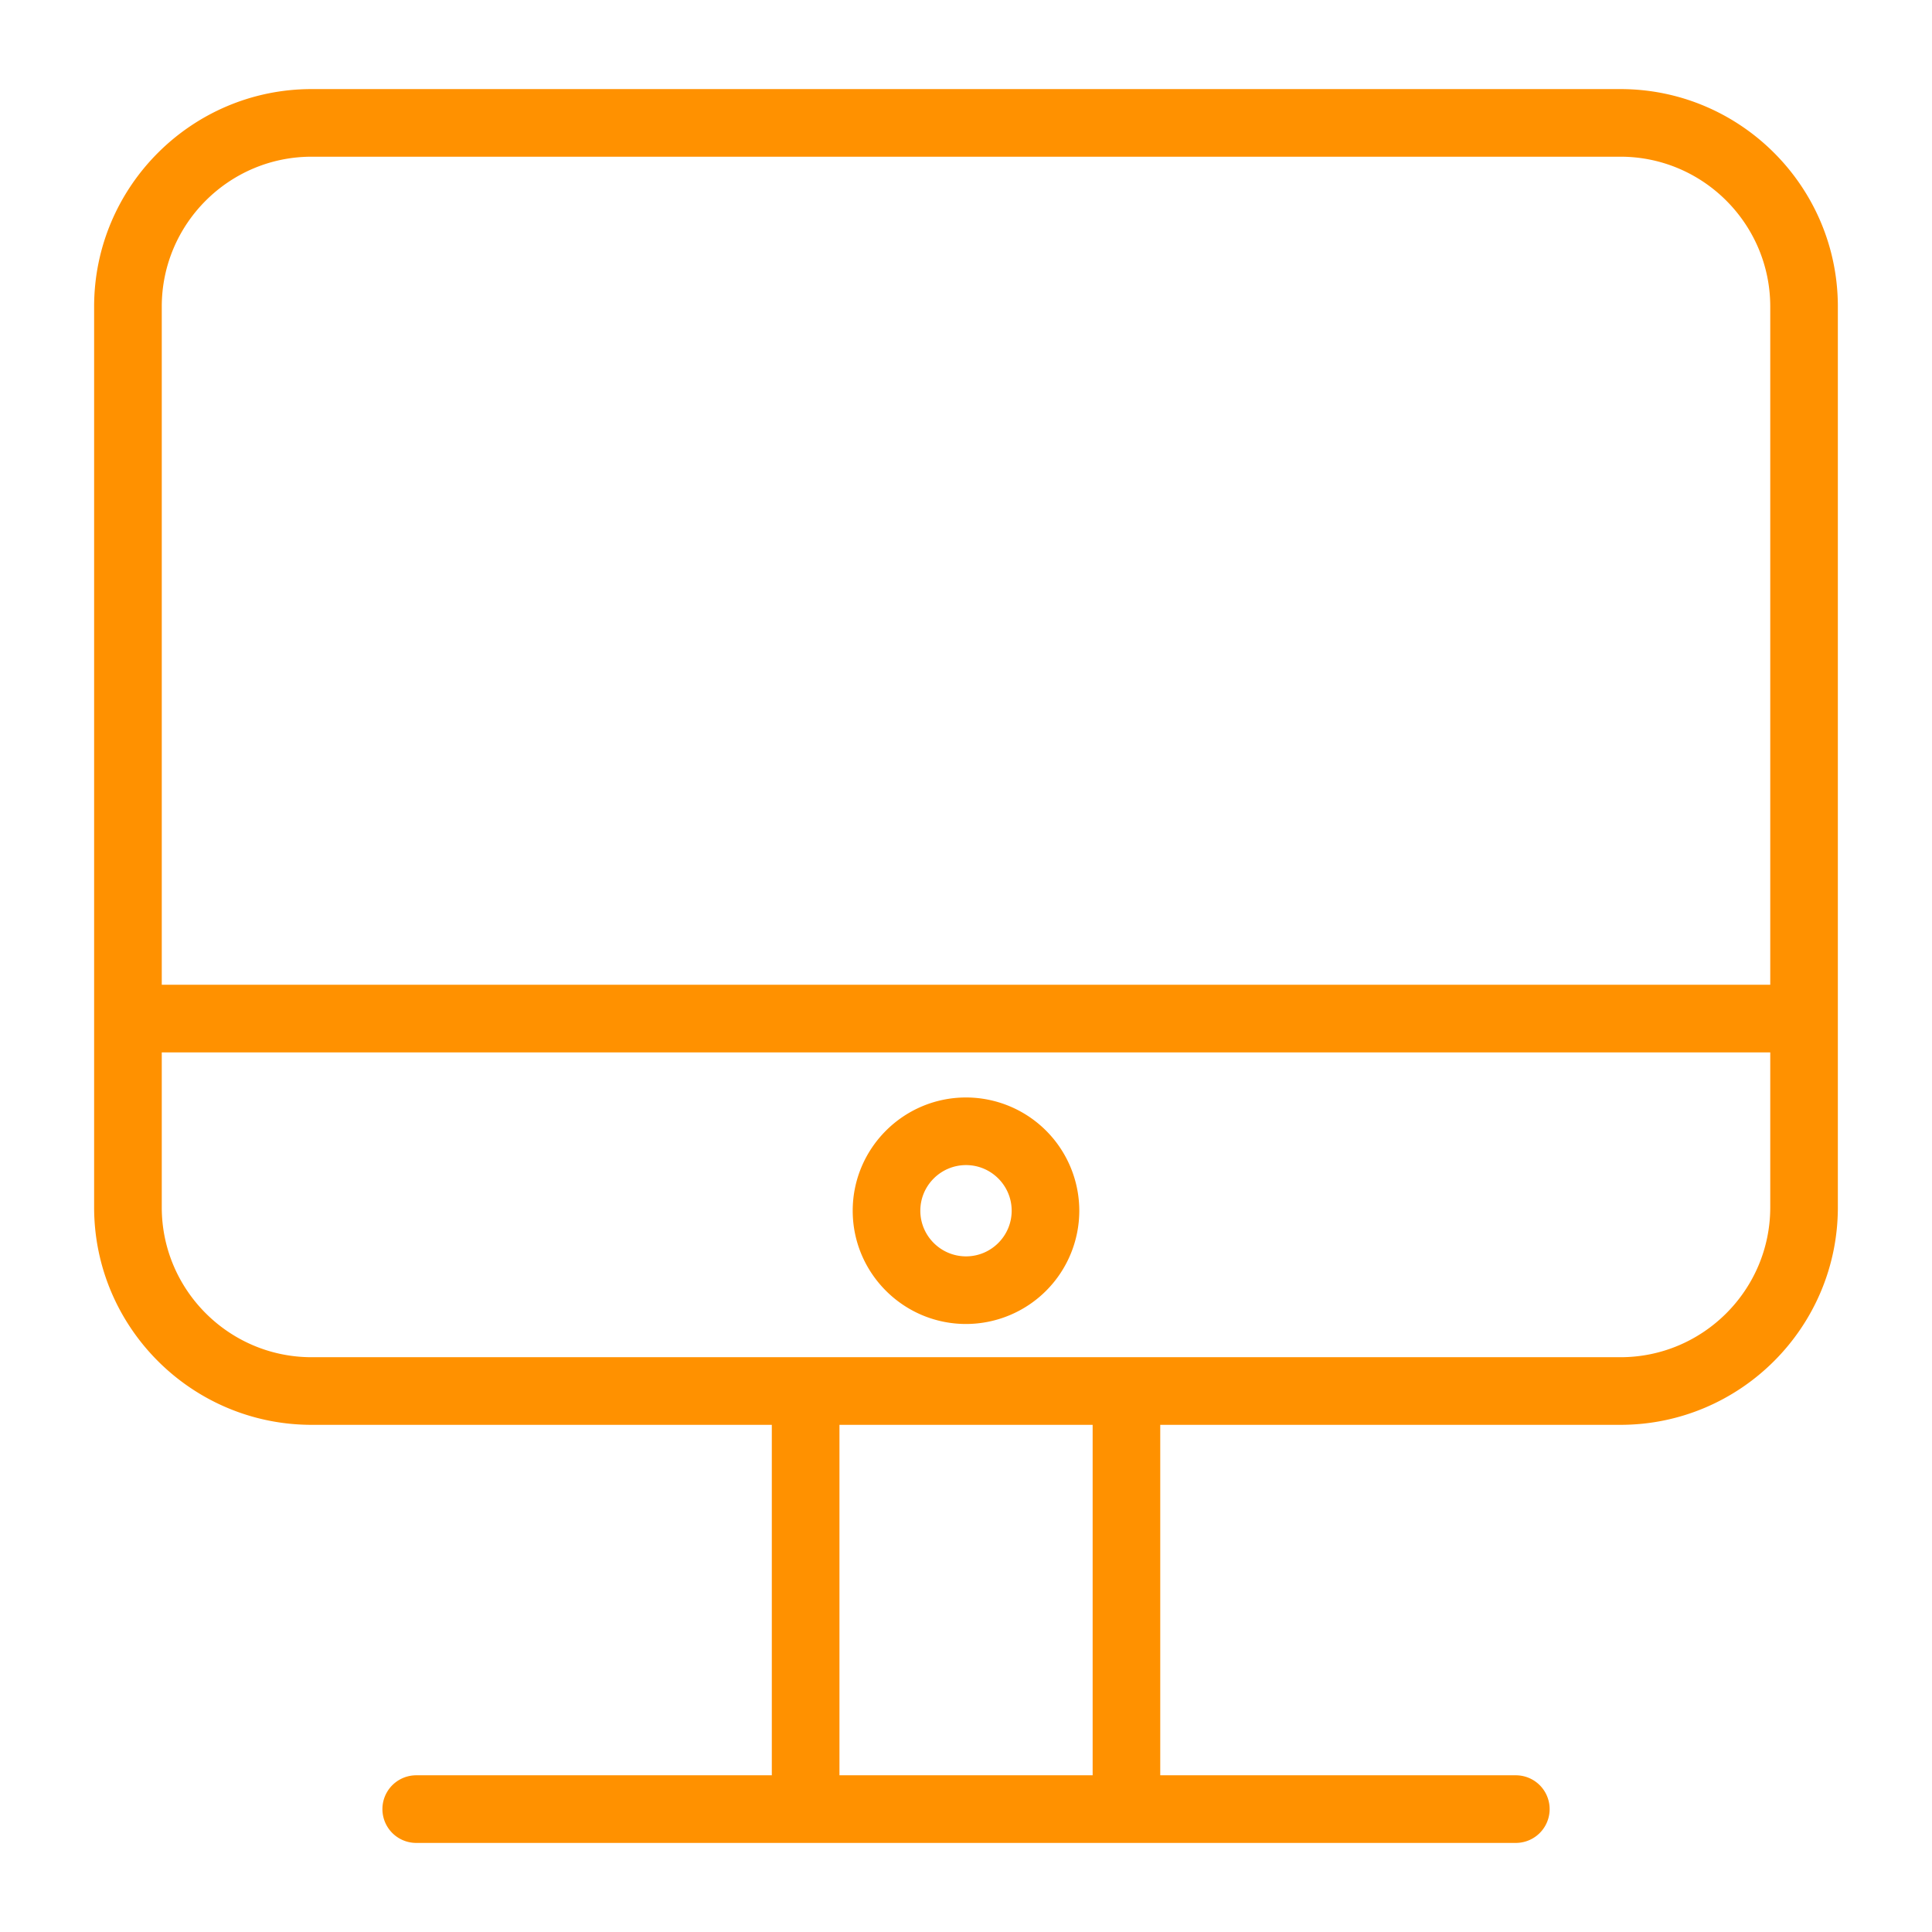
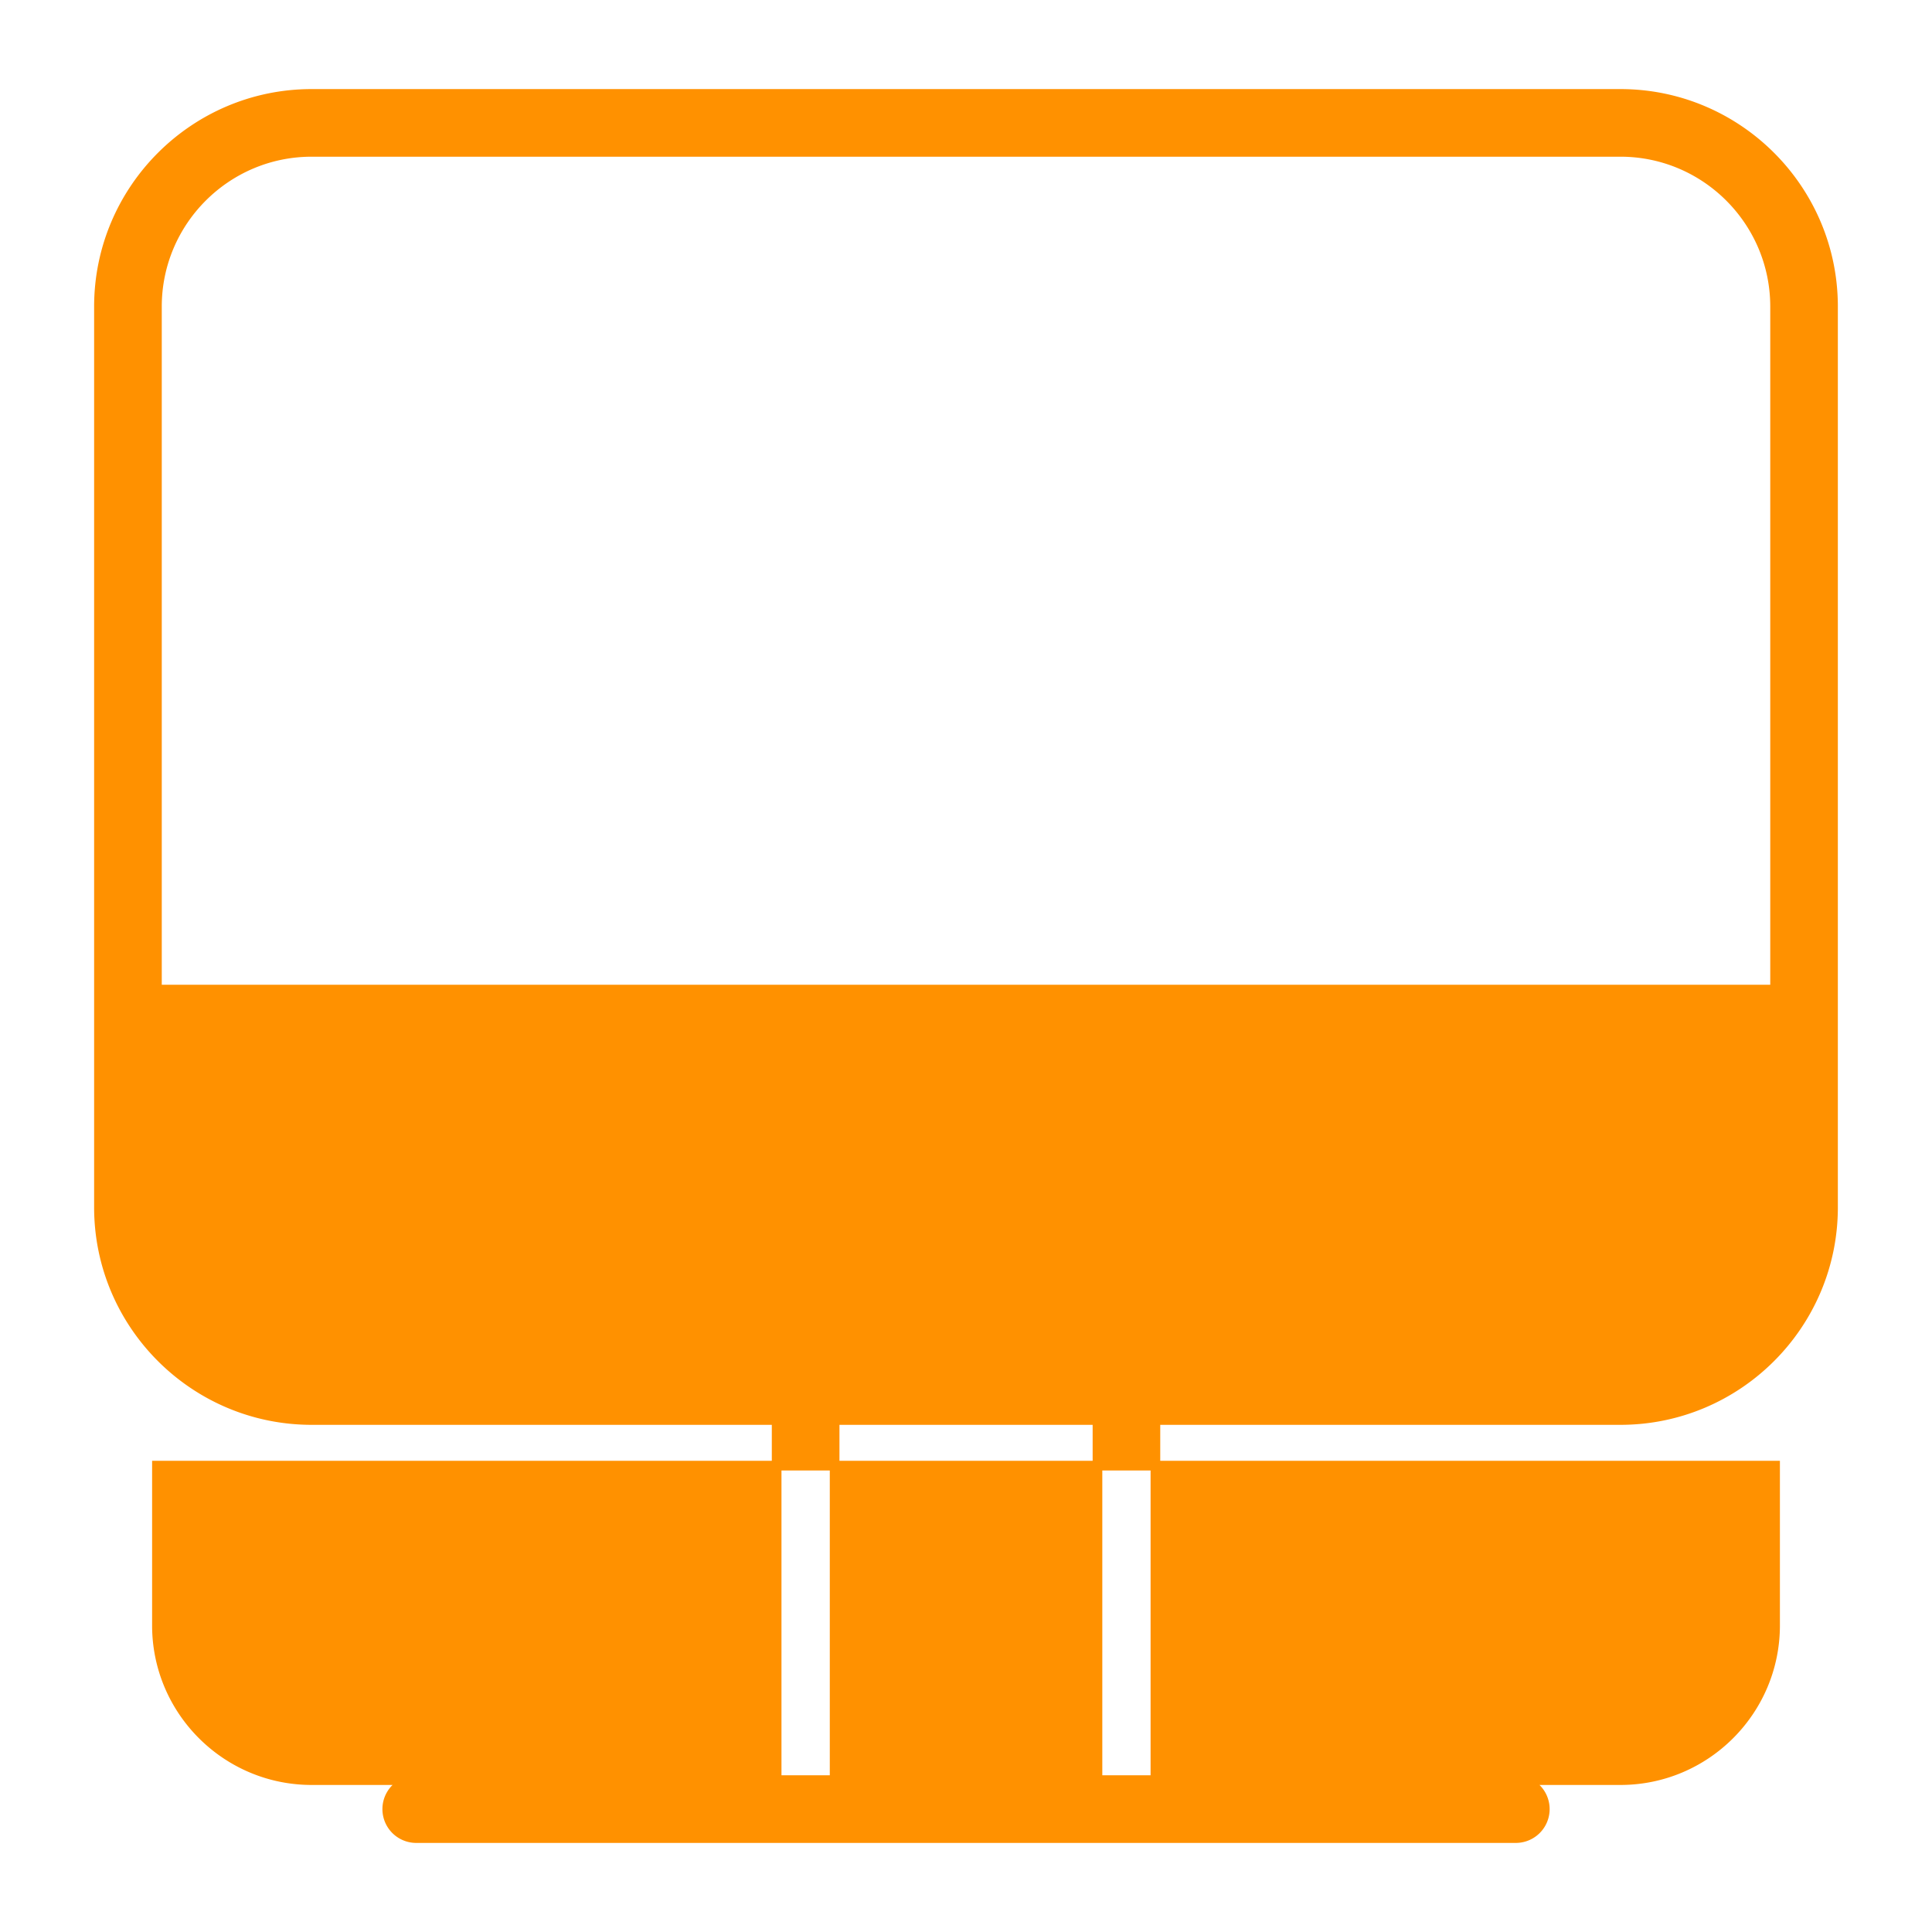
<svg xmlns="http://www.w3.org/2000/svg" viewBox="0 0 100 100" fill-rule="evenodd">
  <g>
-     <path d="M83.873 4.861H16.131c-6.07 0-11.009 4.939-11.009 11.009v46.622c0 6.069 4.938 11.007 11.009 11.007h24.068v18.64H21.544a1.5 1.5 0 1 0 0 3h56.915a1.5 1.5 0 1 0 0-3H59.804v-18.64h24.068c6.068 0 11.005-4.938 11.005-11.007V15.87c.001-6.07-4.936-11.009-11.004-11.009zm-67.742 3h67.742c4.414 0 8.005 3.593 8.005 8.009v35.35H8.123V15.87c0-4.417 3.592-8.009 8.008-8.009zm40.674 84.278H43.2v-18.64h13.605v18.64zm27.068-21.64H16.132c-4.416 0-8.009-3.592-8.009-8.007v-8.271h83.755v8.271c0 4.415-3.591 8.007-8.005 8.007z" stroke-width="0.5" stroke="#ff9100" fill="#ff9100" />
-     <path d="M50.002 57.055c-3.097 0-5.616 2.518-5.616 5.612s2.519 5.612 5.616 5.612a5.618 5.618 0 0 0 5.612-5.612 5.618 5.618 0 0 0-5.612-5.612zm0 8.224c-1.442 0-2.616-1.172-2.616-2.612s1.173-2.612 2.616-2.612c1.44 0 2.612 1.172 2.612 2.612s-1.172 2.612-2.612 2.612z" stroke-width="0.5" stroke="#ff9100" fill="#ff9100" />
+     <path d="M83.873 4.861H16.131c-6.07 0-11.009 4.939-11.009 11.009v46.622c0 6.069 4.938 11.007 11.009 11.007h24.068v18.64H21.544a1.5 1.5 0 1 0 0 3h56.915a1.5 1.5 0 1 0 0-3H59.804v-18.64h24.068c6.068 0 11.005-4.938 11.005-11.007V15.87c.001-6.07-4.936-11.009-11.004-11.009zm-67.742 3h67.742c4.414 0 8.005 3.593 8.005 8.009v35.35H8.123V15.87c0-4.417 3.592-8.009 8.008-8.009zm40.674 84.278H43.2v-18.64h13.605v18.64zH16.132c-4.416 0-8.009-3.592-8.009-8.007v-8.271h83.755v8.271c0 4.415-3.591 8.007-8.005 8.007z" stroke-width="0.5" stroke="#ff9100" fill="#ff9100" />
  </g>
</svg>